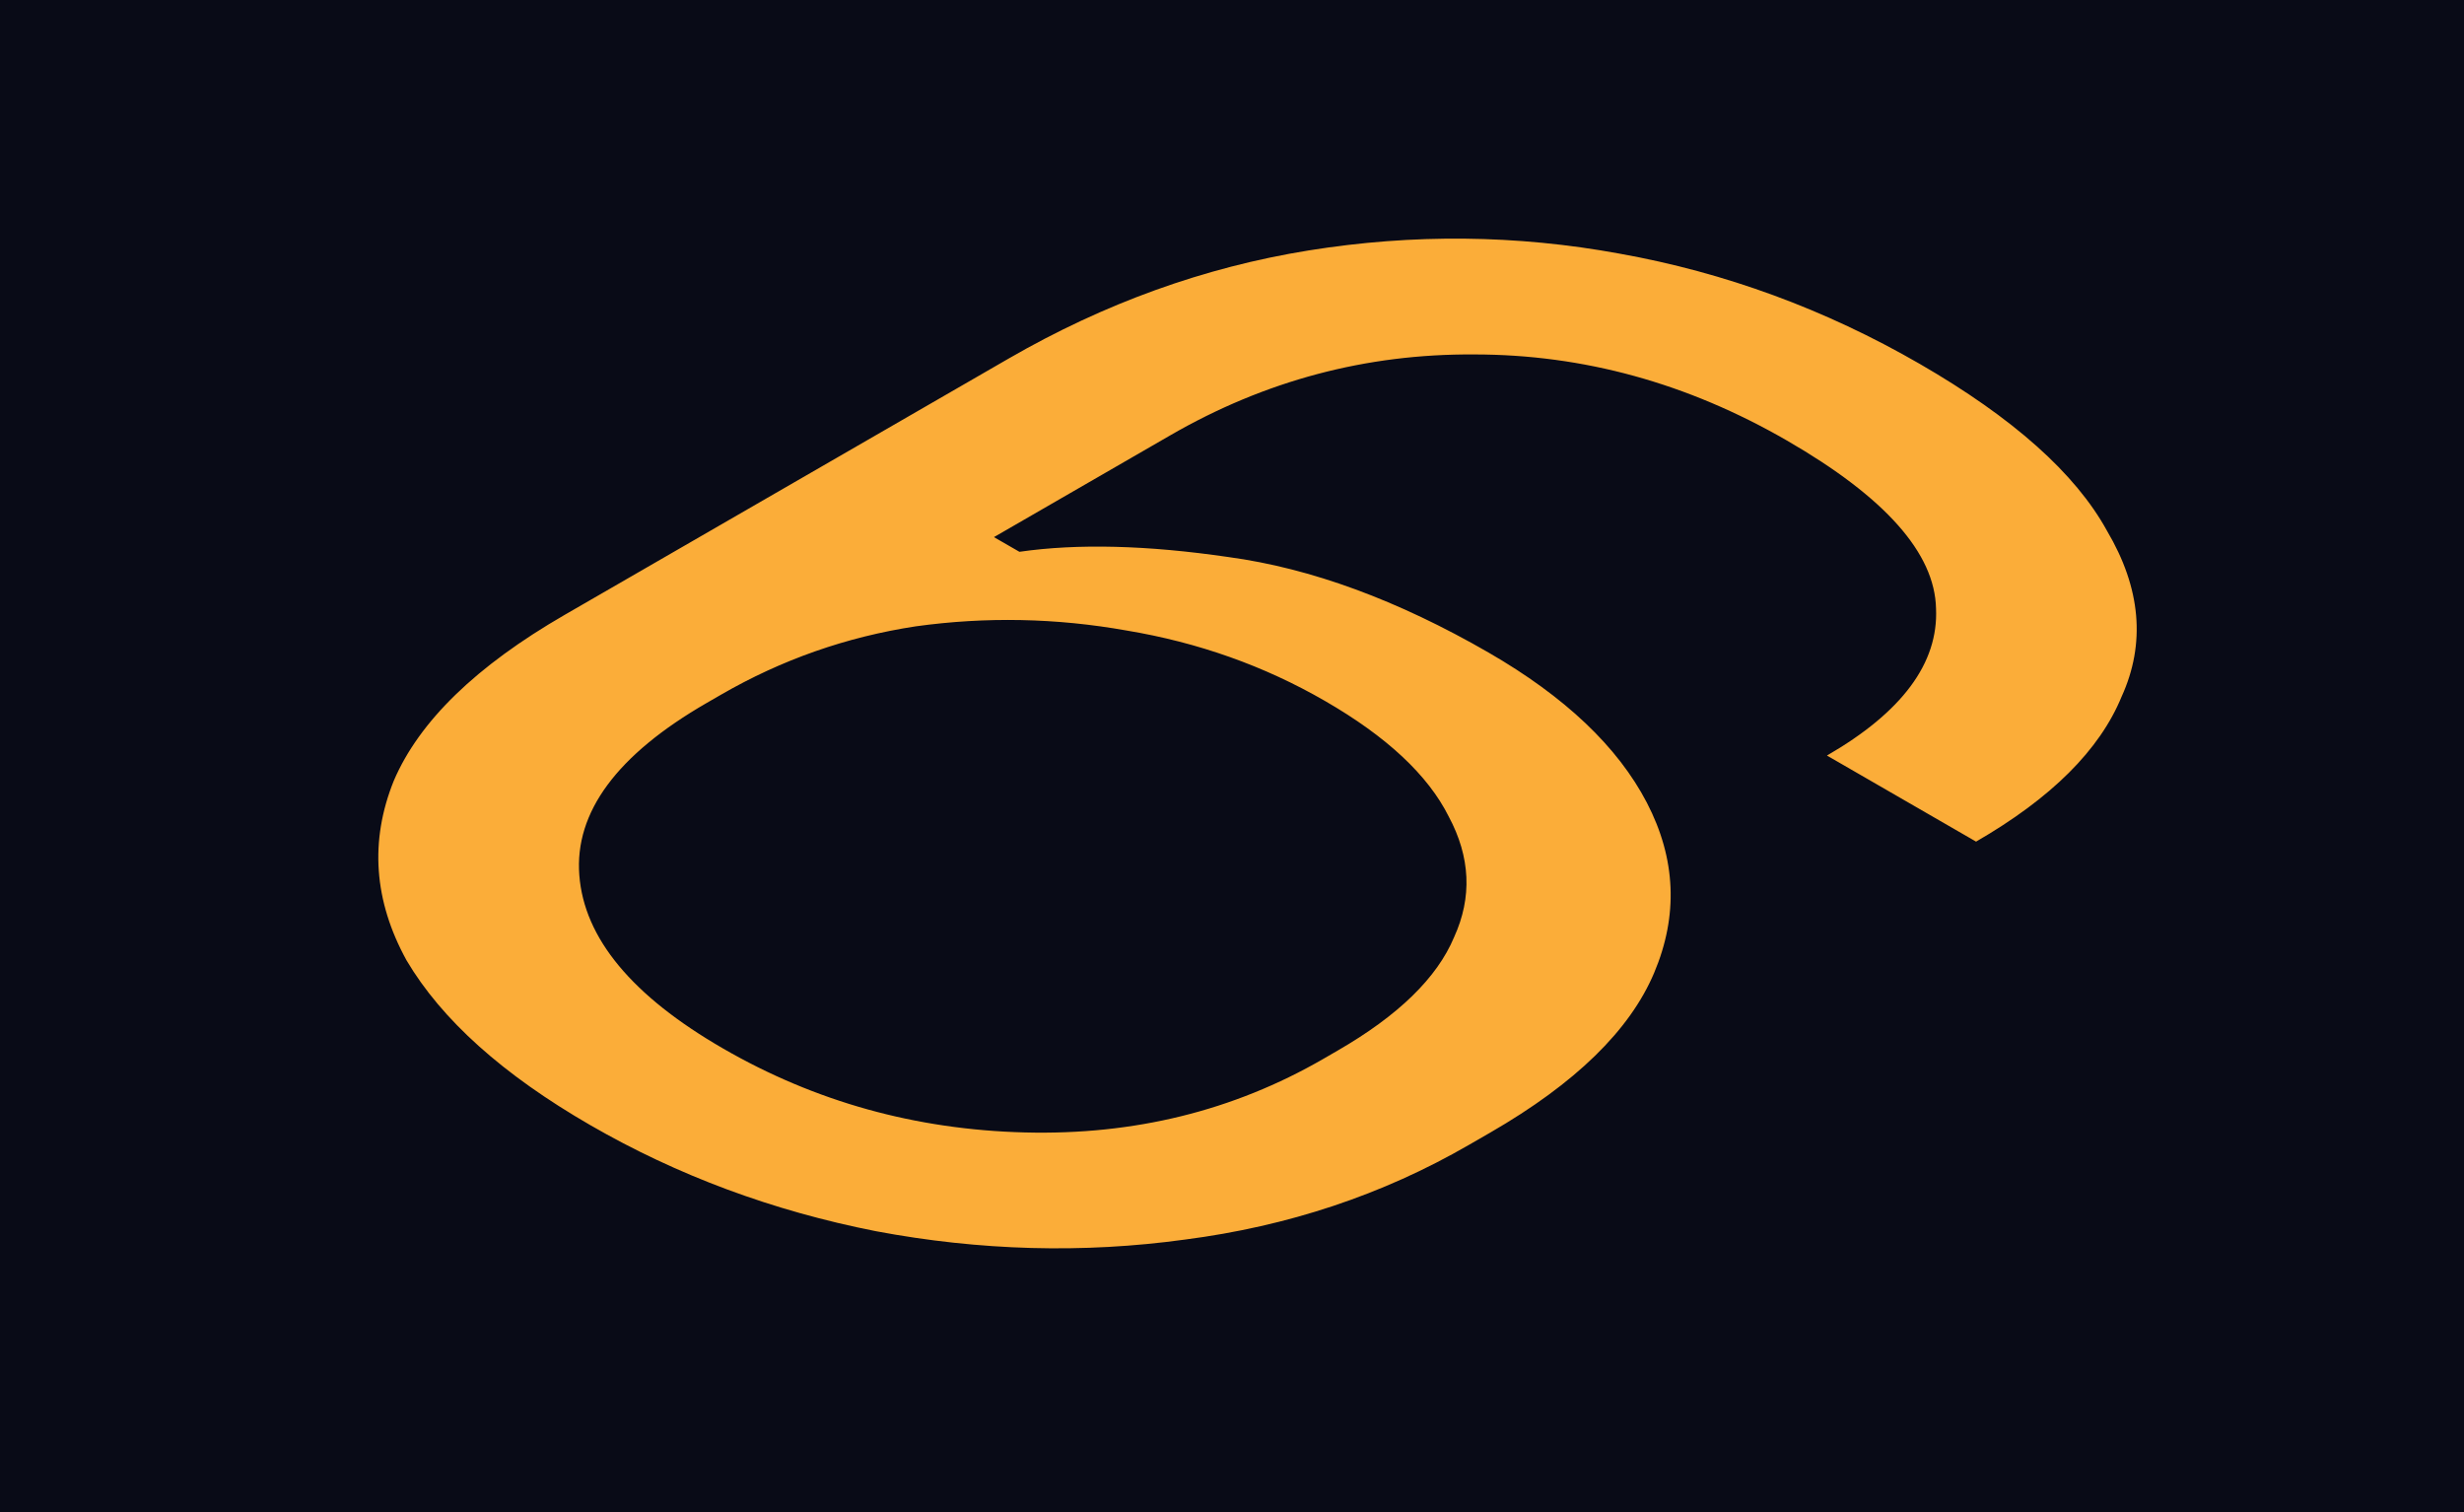
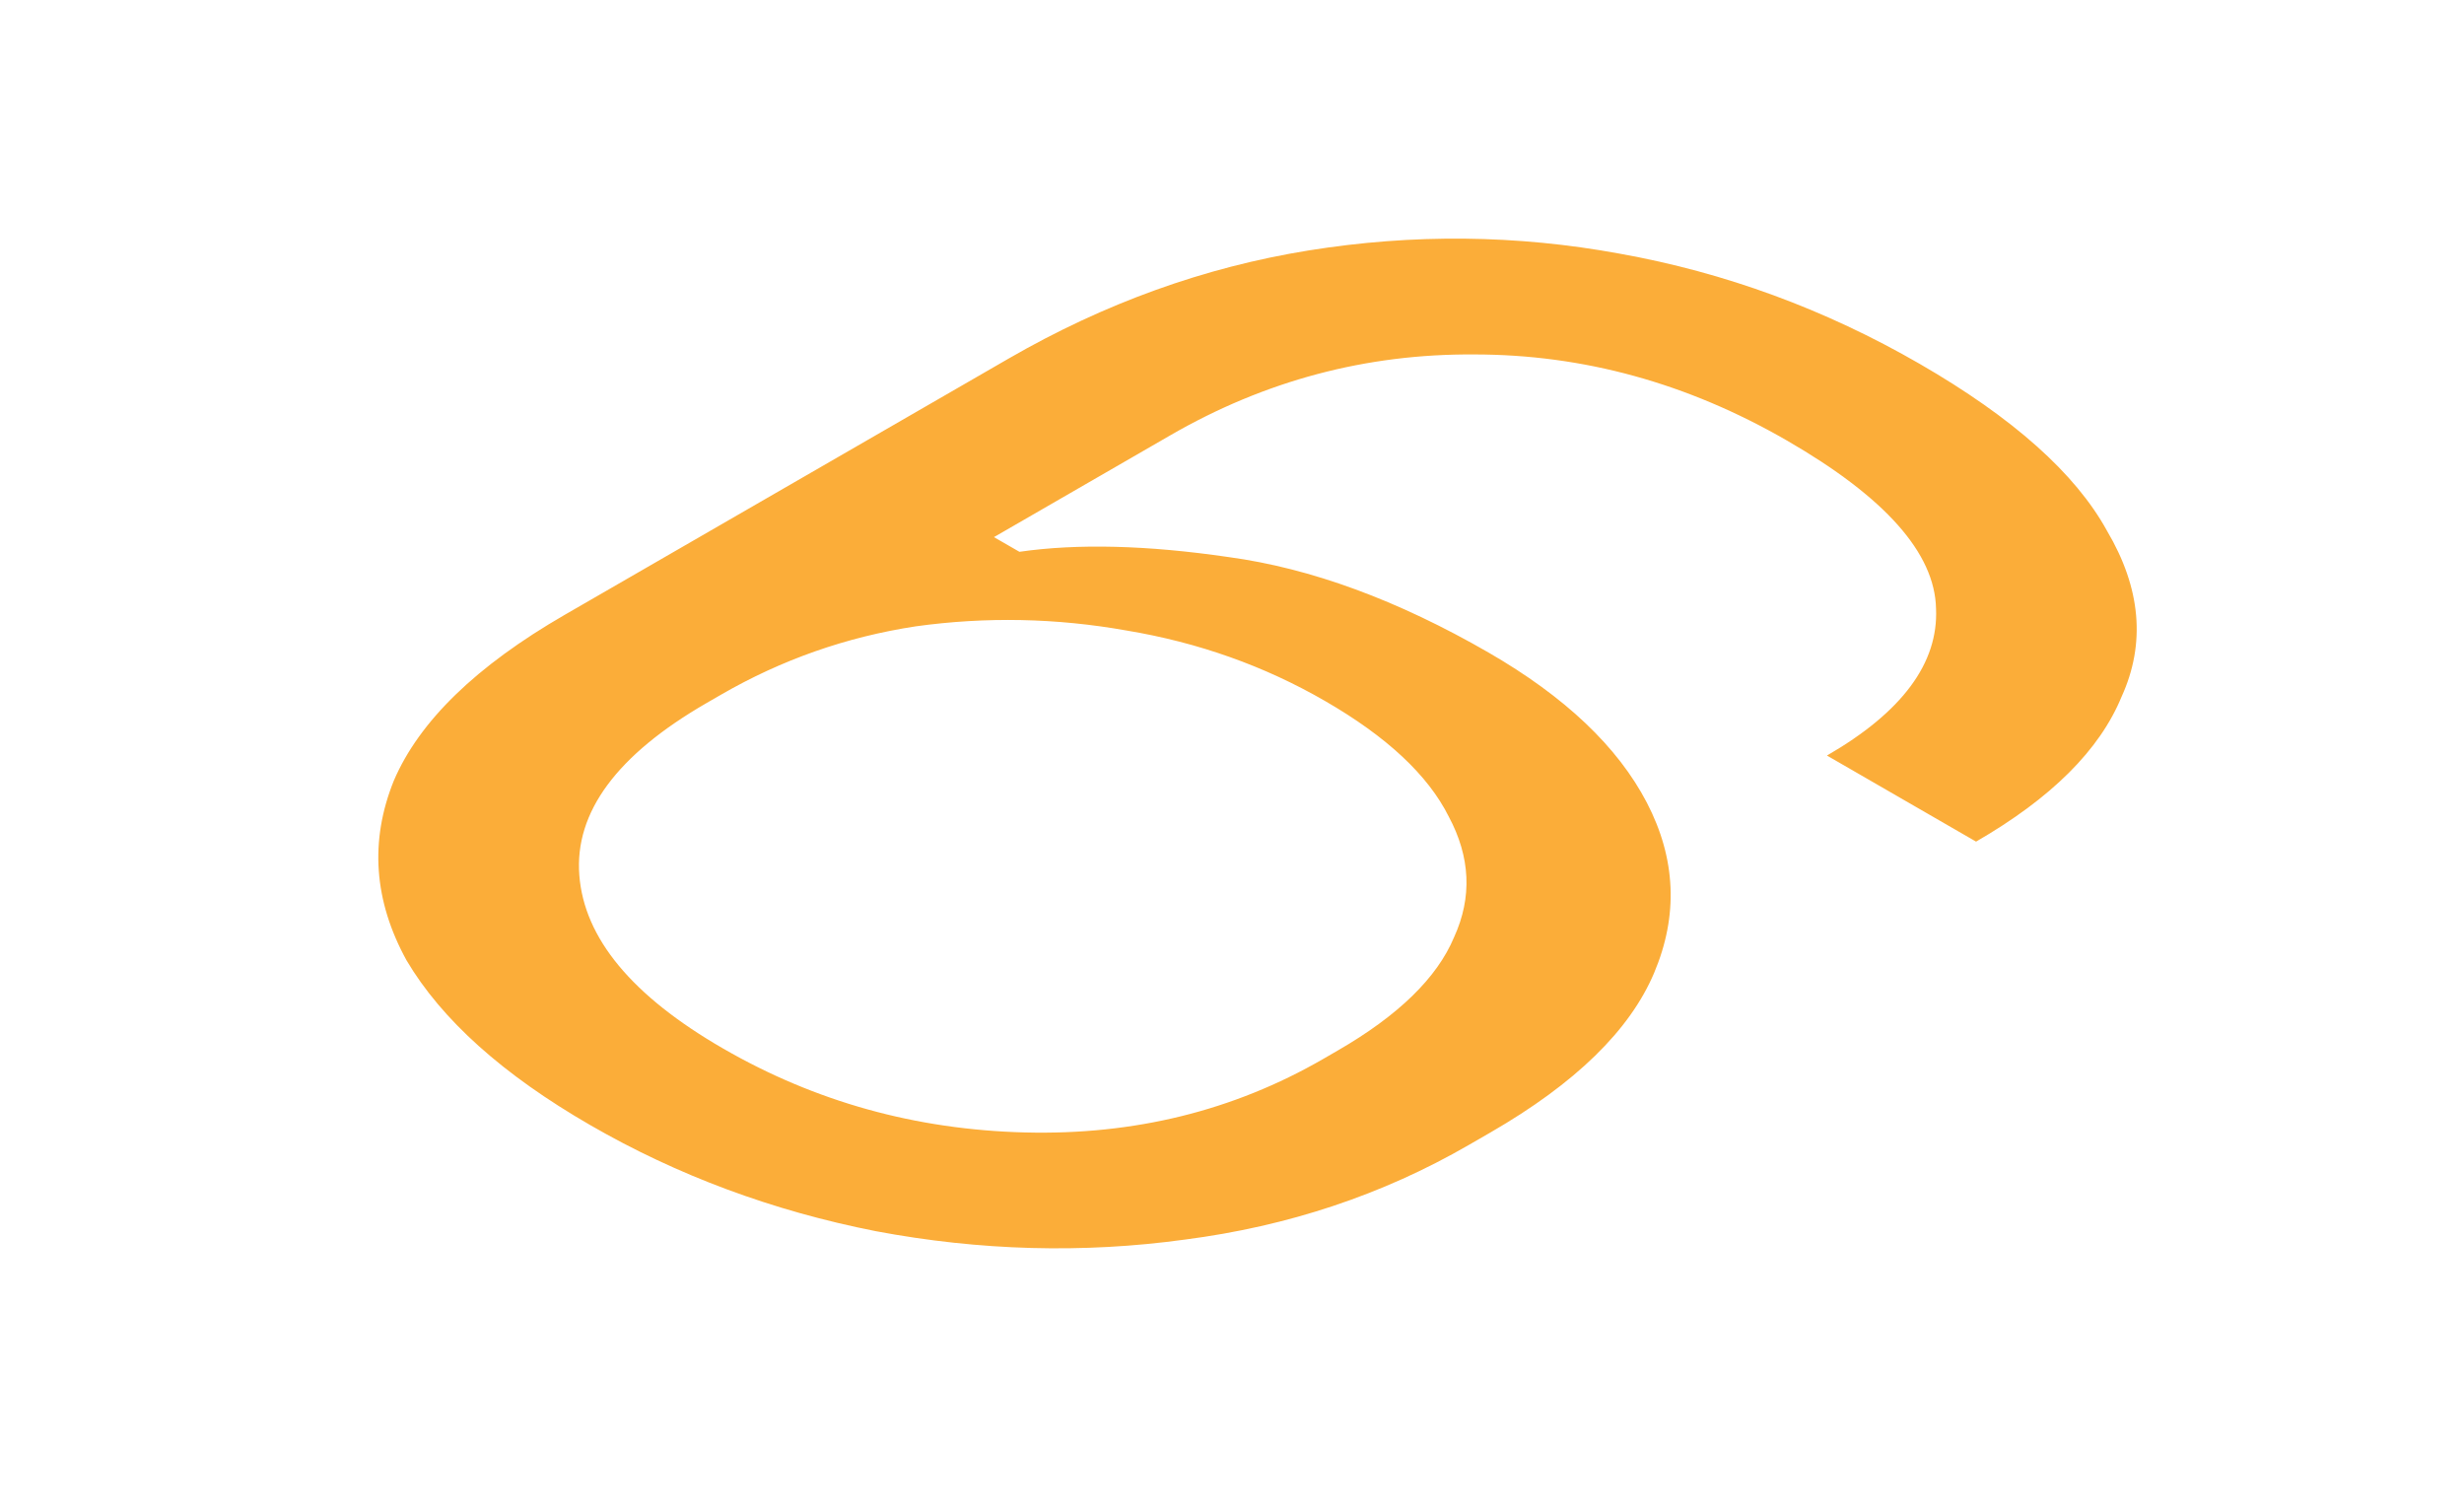
<svg xmlns="http://www.w3.org/2000/svg" width="44" height="27" viewBox="0 0 44 27" fill="none">
-   <rect width="44" height="27" fill="#090B17" />
  <path d="M10.54 20.09C8.981 19.19 7.887 18.209 7.259 17.147C6.675 16.084 6.599 15.015 7.032 13.941C7.487 12.878 8.504 11.891 10.085 10.978L18.009 6.404C19.72 5.416 21.506 4.772 23.368 4.472C25.23 4.173 27.081 4.191 28.921 4.529C30.805 4.866 32.591 5.522 34.28 6.497C35.947 7.46 37.062 8.453 37.625 9.478C38.231 10.503 38.318 11.491 37.885 12.441C37.495 13.391 36.629 14.253 35.287 15.028L32.624 13.491C33.966 12.716 34.616 11.841 34.572 10.866C34.551 9.878 33.663 8.878 31.909 7.866C30.134 6.841 28.272 6.329 26.323 6.329C24.396 6.316 22.588 6.797 20.9 7.772L17.749 9.591L18.204 9.853C19.243 9.703 20.488 9.735 21.939 9.947C23.411 10.147 24.959 10.716 26.583 11.653C27.947 12.441 28.889 13.334 29.409 14.334C29.928 15.334 29.971 16.347 29.538 17.372C29.105 18.397 28.131 19.346 26.616 20.221L26.226 20.446C24.689 21.334 23 21.896 21.16 22.134C19.341 22.384 17.5 22.334 15.639 21.984C13.798 21.621 12.098 20.99 10.54 20.09ZM12.91 18.721C14.556 19.672 16.353 20.172 18.302 20.221C20.25 20.271 22.026 19.834 23.628 18.909L23.887 18.759C24.97 18.134 25.663 17.459 25.966 16.734C26.291 16.022 26.258 15.303 25.869 14.578C25.5 13.841 24.764 13.153 23.66 12.516C22.578 11.891 21.398 11.472 20.12 11.259C18.864 11.035 17.609 11.01 16.353 11.184C15.119 11.372 13.96 11.778 12.878 12.403L12.618 12.553C11.016 13.478 10.258 14.503 10.345 15.628C10.431 16.753 11.287 17.784 12.91 18.721Z" fill="#FBAD39" />
</svg>